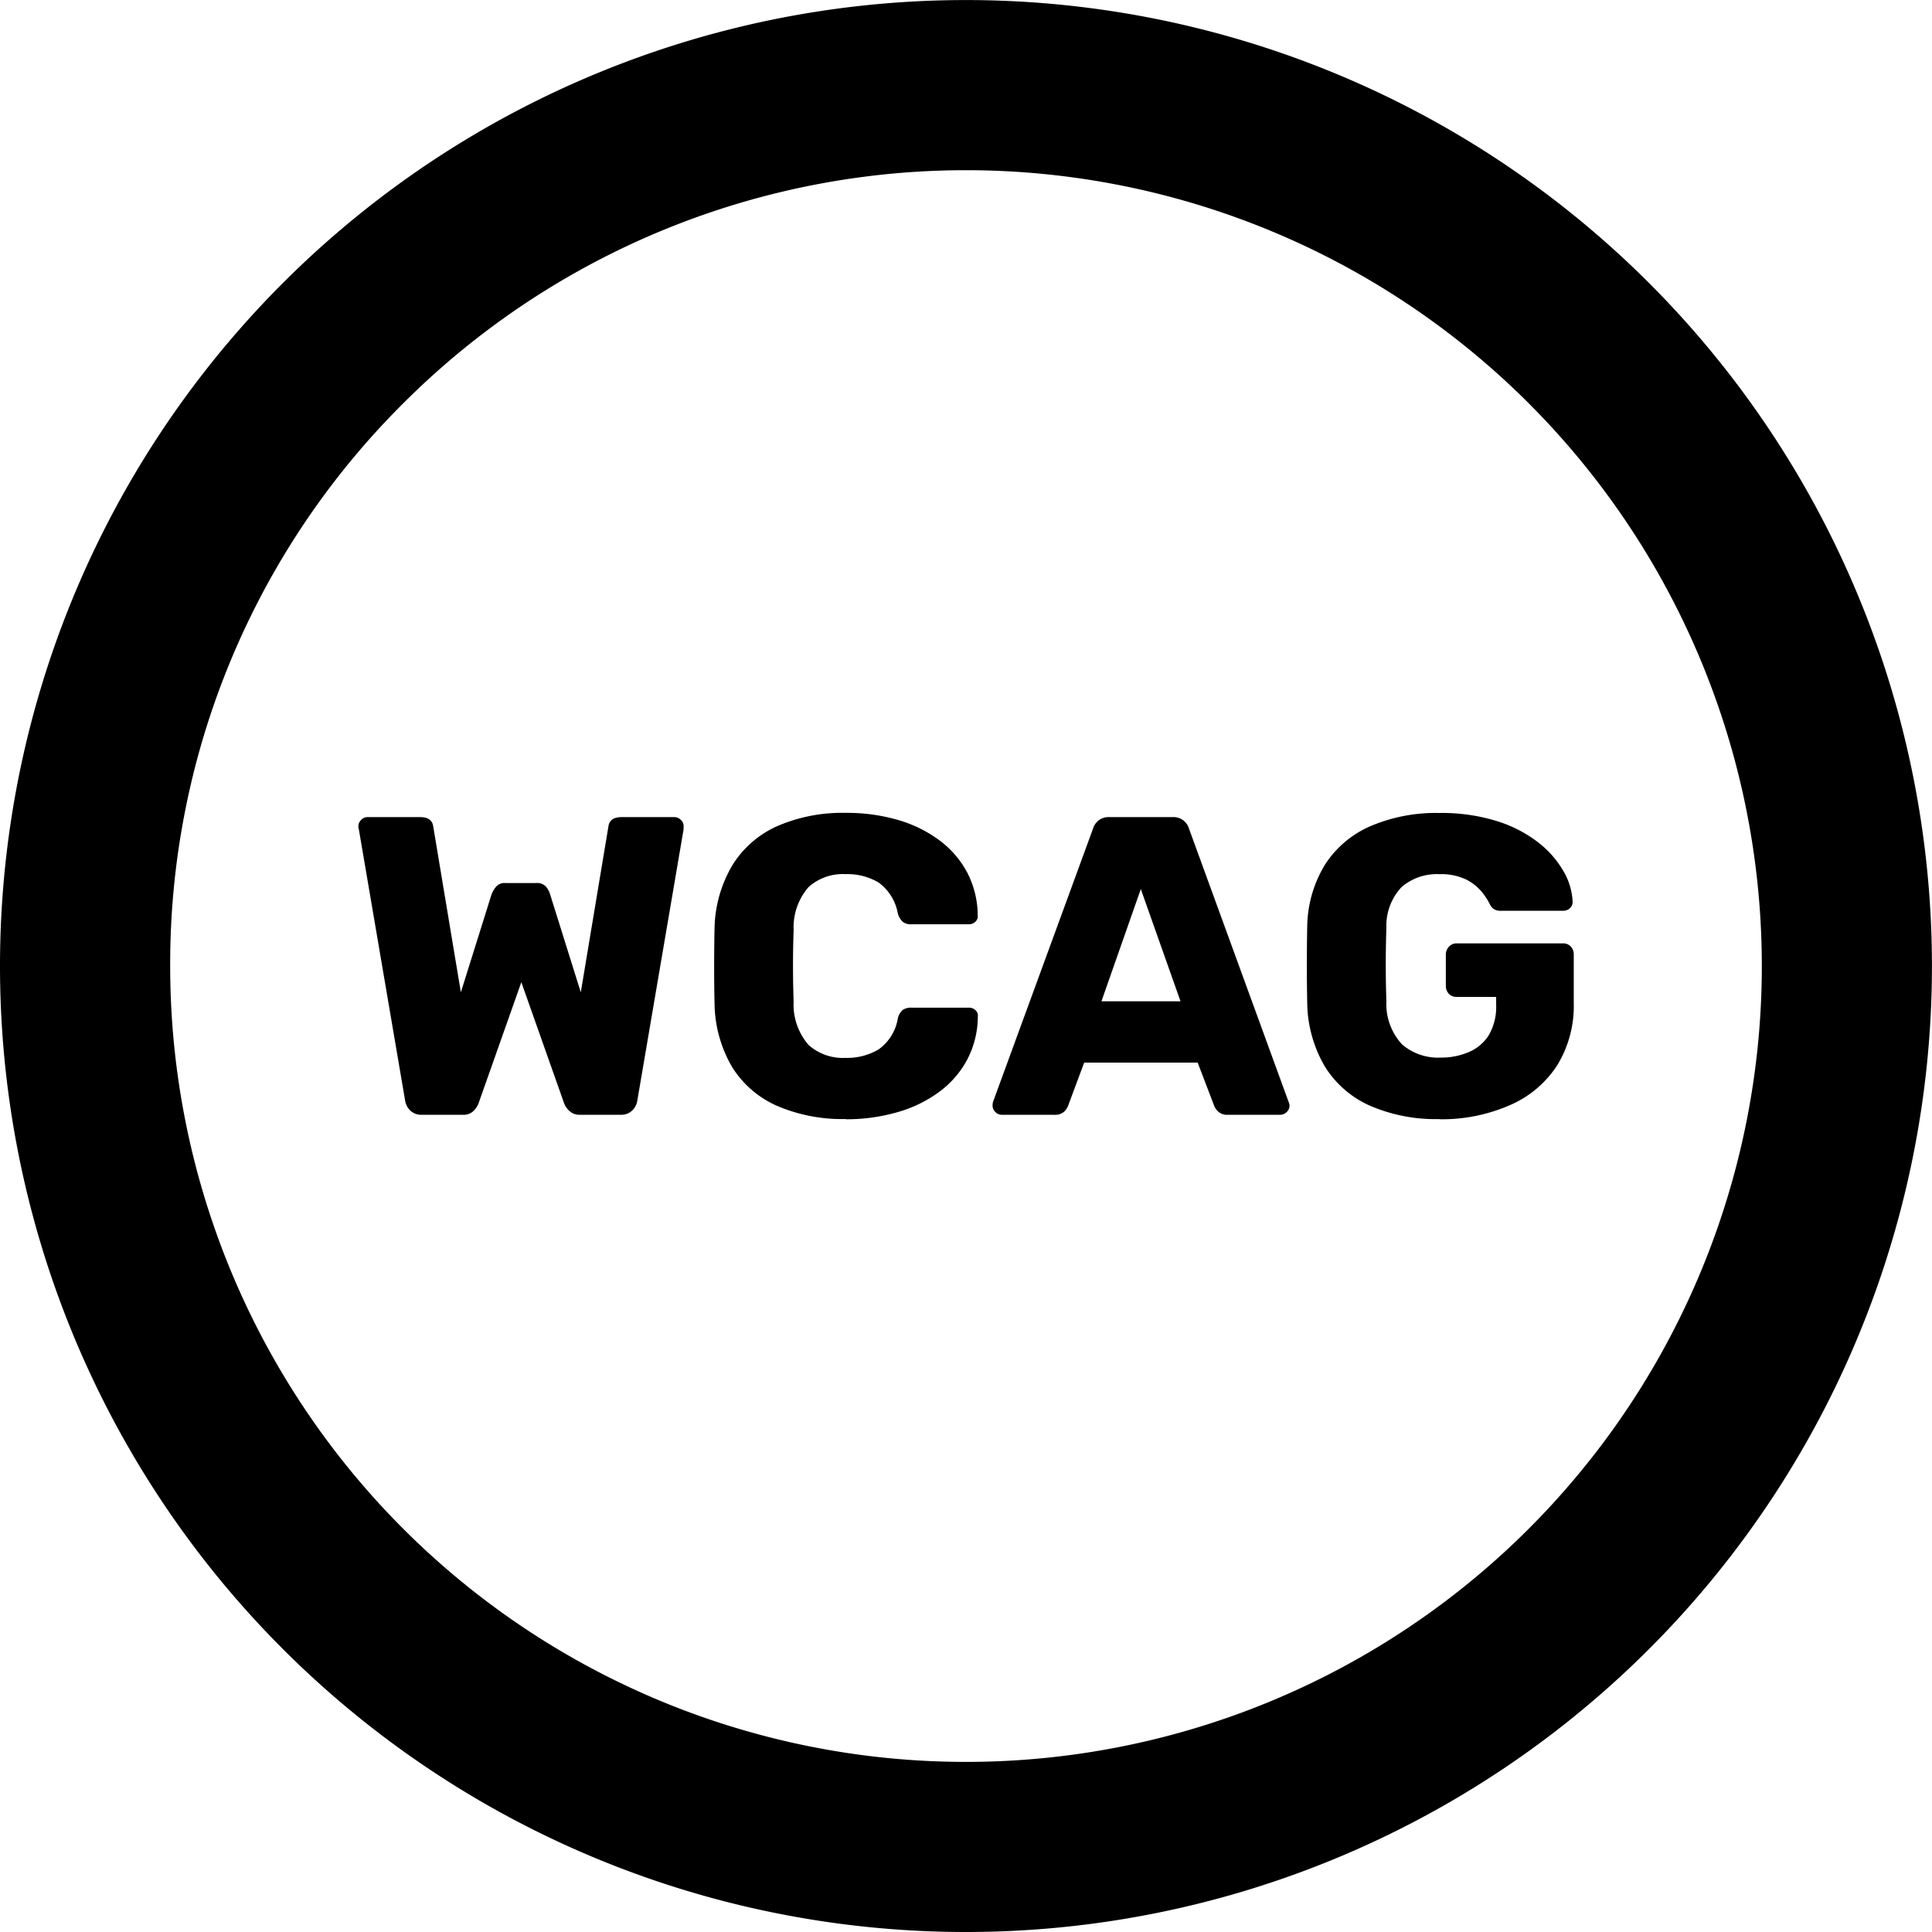
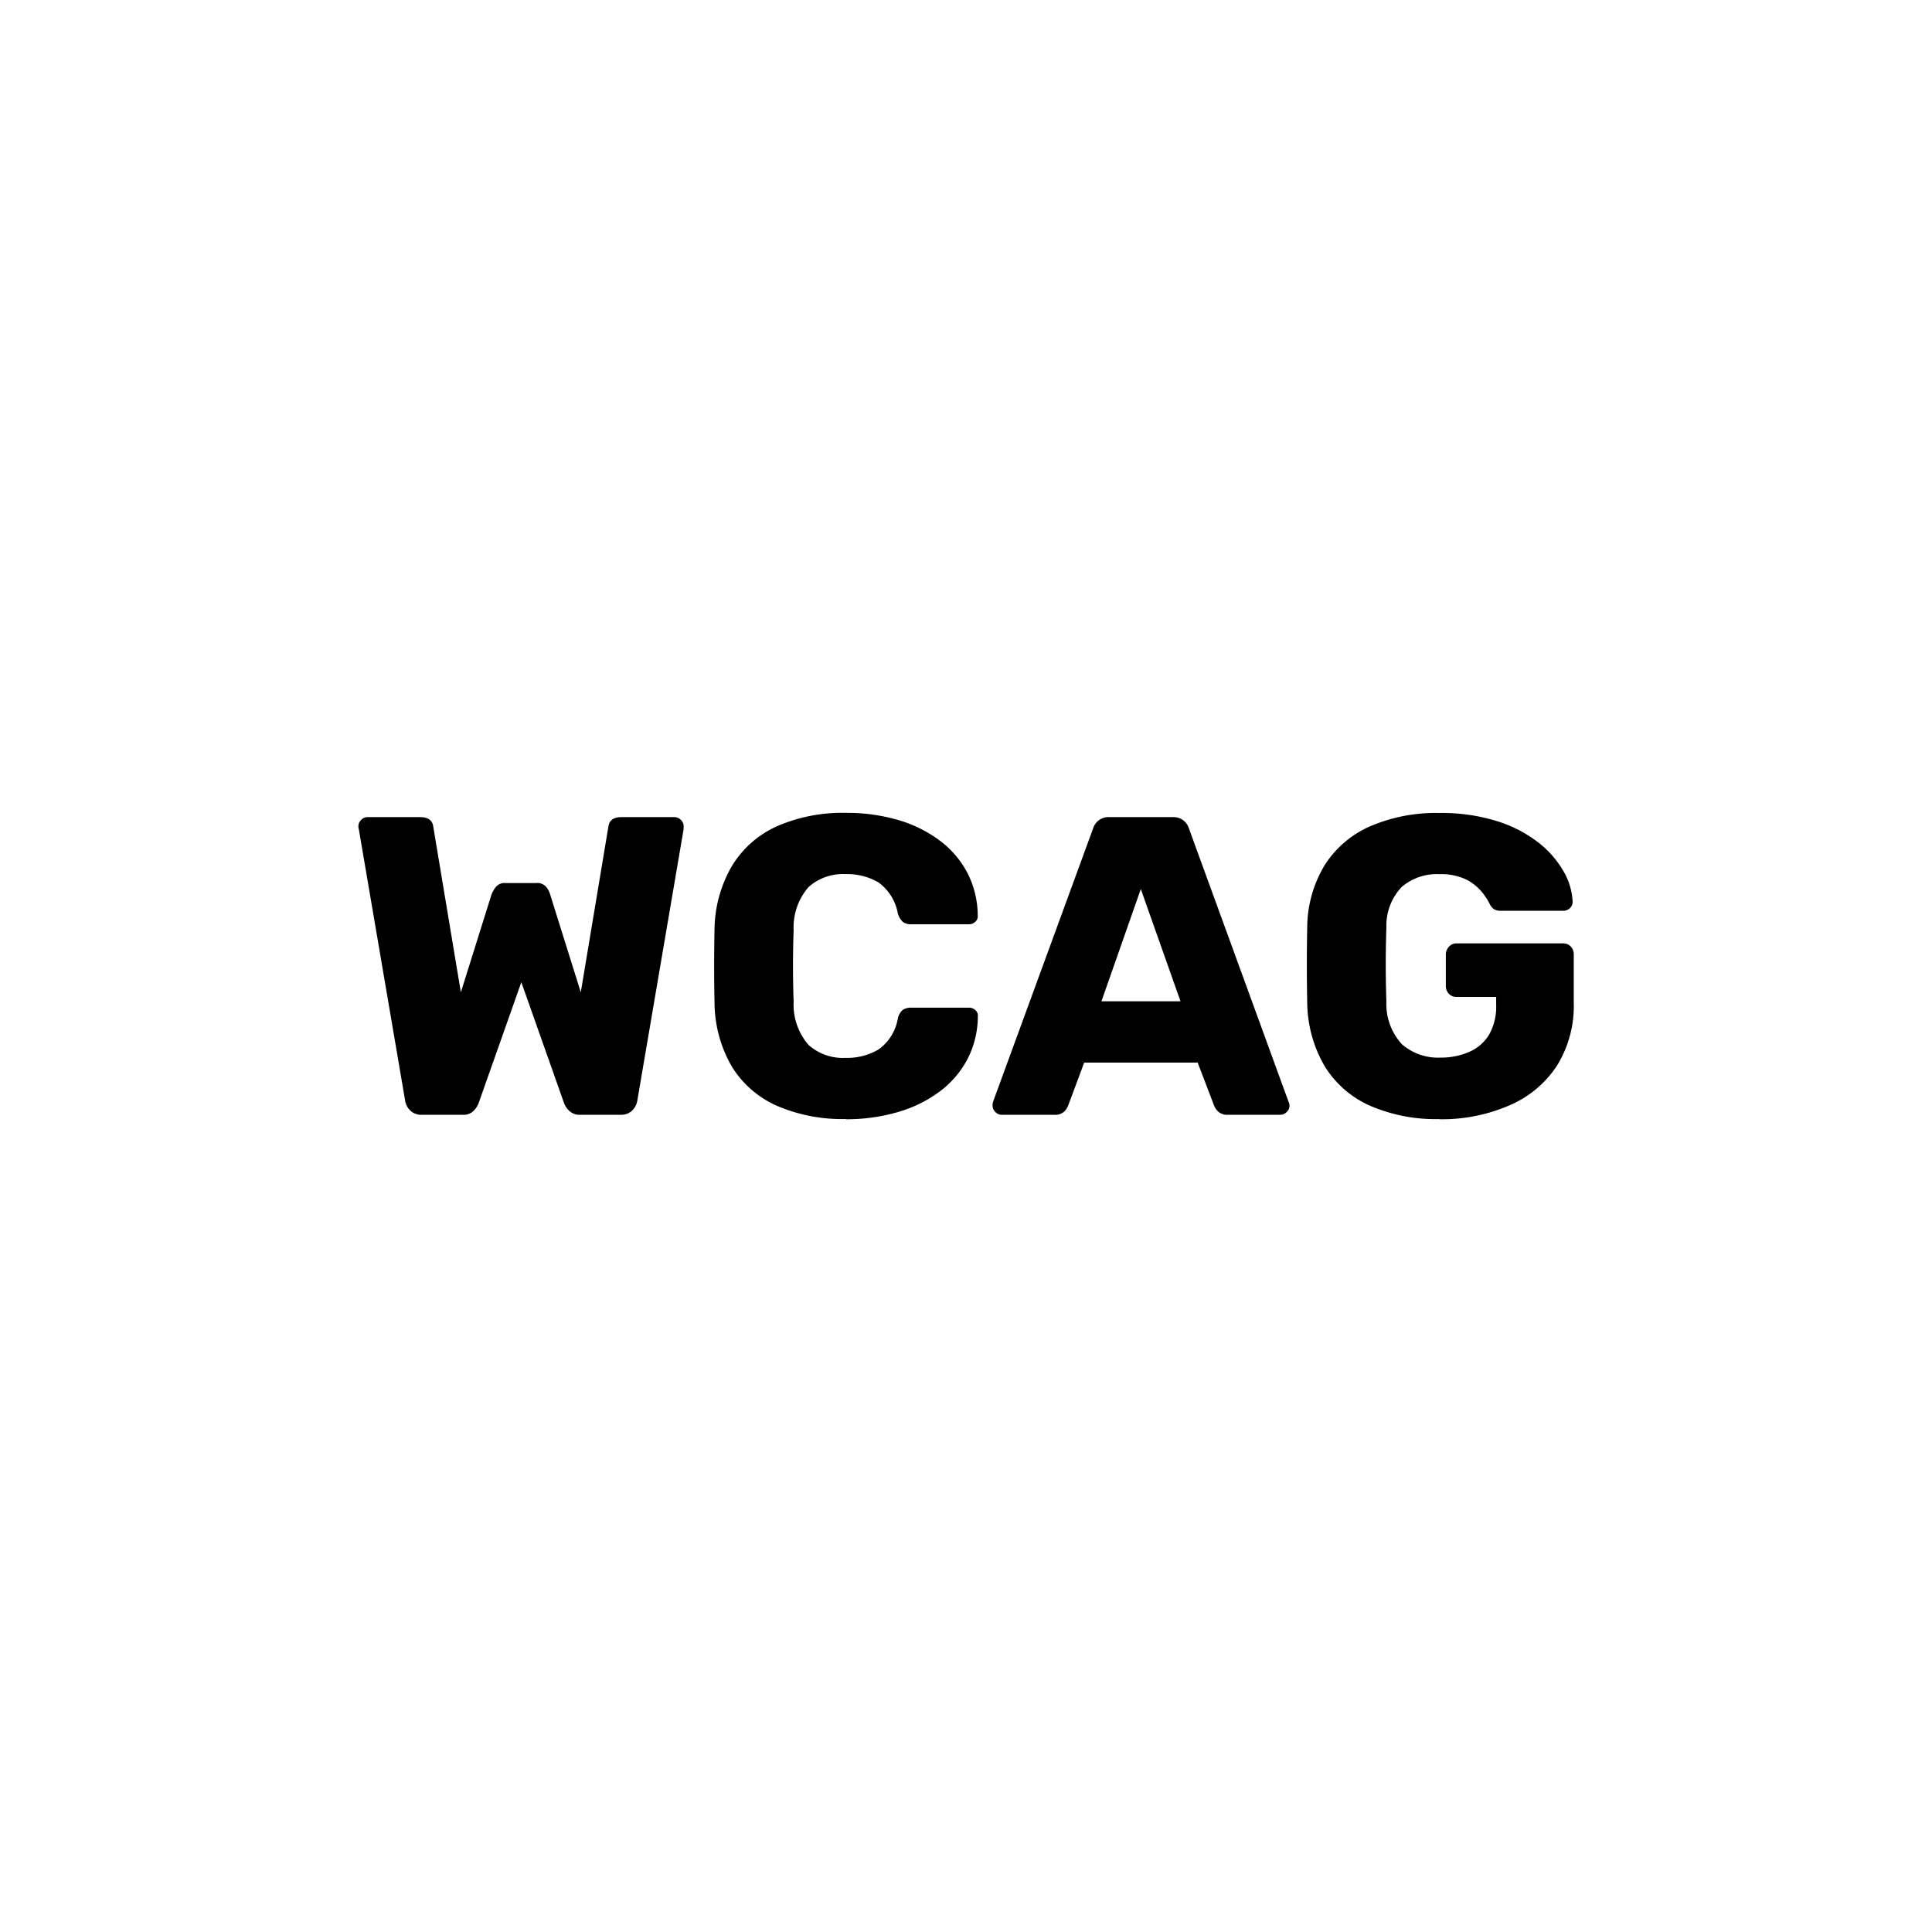
<svg xmlns="http://www.w3.org/2000/svg" width="34.057" height="34.057" viewBox="0 0 34.057 34.057">
  <g transform="translate(-6087.989 -4779.505)">
-     <path d="M17.028,3a14.028,14.028,0,0,0-9.92,23.948A14.028,14.028,0,1,0,26.948,7.109,13.936,13.936,0,0,0,17.028,3m0-3A17.028,17.028,0,1,1,0,17.028,17.028,17.028,0,0,1,17.028,0Z" transform="translate(6087.989 4813.562) rotate(-90)" />
    <path d="M-41.948-15.979a.273.273,0,0,1-.2-.075.305.305,0,0,1-.09-.172l-.817-4.789a.119.119,0,0,1-.007-.034v-.019a.15.15,0,0,1,.049-.109.15.15,0,0,1,.109-.049h.929q.21,0,.232.165l.487,2.923.54-1.724a.557.557,0,0,1,.075-.131.2.2,0,0,1,.172-.071h.54a.209.209,0,0,1,.18.071.386.386,0,0,1,.067.131l.54,1.724.487-2.923q.022-.165.232-.165h.929a.159.159,0,0,1,.116.049.15.15,0,0,1,.049.109.062.062,0,0,1,0,.019.114.114,0,0,0,0,.034l-.817,4.789a.305.305,0,0,1-.09.172.273.273,0,0,1-.2.075h-.712a.264.264,0,0,1-.195-.067.375.375,0,0,1-.09-.127l-.757-2.143-.757,2.143a.4.4,0,0,1-.086.127.251.251,0,0,1-.191.067Zm7.48.075a2.908,2.908,0,0,1-1.214-.232,1.776,1.776,0,0,1-.791-.682,2.268,2.268,0,0,1-.311-1.117q-.007-.307-.007-.66t.007-.675a2.26,2.26,0,0,1,.315-1.109,1.784,1.784,0,0,1,.794-.69,2.888,2.888,0,0,1,1.207-.232,3.224,3.224,0,0,1,.914.124,2.29,2.29,0,0,1,.734.36,1.7,1.7,0,0,1,.491.57,1.653,1.653,0,0,1,.184.753.126.126,0,0,1-.041.112.165.165,0,0,1-.116.045h-1.012a.238.238,0,0,1-.15-.041.323.323,0,0,1-.09-.154.862.862,0,0,0-.341-.543,1.084,1.084,0,0,0-.581-.146.906.906,0,0,0-.652.229,1.084,1.084,0,0,0-.262.761q-.022.615,0,1.259a1.084,1.084,0,0,0,.262.761.906.906,0,0,0,.652.229,1.082,1.082,0,0,0,.585-.15.84.84,0,0,0,.337-.54.271.271,0,0,1,.086-.154.255.255,0,0,1,.154-.041H-32.3a.165.165,0,0,1,.116.045.126.126,0,0,1,.041.112,1.653,1.653,0,0,1-.184.753,1.7,1.7,0,0,1-.491.57,2.29,2.29,0,0,1-.734.36A3.224,3.224,0,0,1-34.469-15.9Zm2.743-.075a.15.15,0,0,1-.109-.049.15.15,0,0,1-.049-.109.279.279,0,0,1,.007-.067l1.761-4.812a.3.3,0,0,1,.094-.146.287.287,0,0,1,.2-.064h1.109a.287.287,0,0,1,.2.064.3.3,0,0,1,.094.146l1.754,4.812a.149.149,0,0,1,.015.067.15.15,0,0,1-.049.109.159.159,0,0,1-.116.049h-.922a.229.229,0,0,1-.169-.056.279.279,0,0,1-.071-.1l-.292-.764h-2l-.285.764a.3.3,0,0,1-.067.1.239.239,0,0,1-.18.056Zm1.761-2h1.394l-.7-1.979Zm5.958,2.076a2.914,2.914,0,0,1-1.225-.236,1.788,1.788,0,0,1-.794-.69,2.262,2.262,0,0,1-.311-1.105q-.007-.322-.007-.686t.007-.693a2.144,2.144,0,0,1,.315-1.079,1.808,1.808,0,0,1,.8-.675,2.941,2.941,0,0,1,1.214-.232,3.28,3.28,0,0,1,1,.139,2.308,2.308,0,0,1,.731.371,1.757,1.757,0,0,1,.453.51,1.17,1.17,0,0,1,.165.547.147.147,0,0,1-.049.112.165.165,0,0,1-.116.045h-1.094a.234.234,0,0,1-.124-.026.22.22,0,0,1-.071-.079,1.143,1.143,0,0,0-.154-.236.852.852,0,0,0-.277-.214,1.016,1.016,0,0,0-.461-.09.954.954,0,0,0-.667.225.994.994,0,0,0-.27.719q-.022.645,0,1.3a1.046,1.046,0,0,0,.277.757.973.973,0,0,0,.682.232,1.224,1.224,0,0,0,.5-.1.762.762,0,0,0,.349-.3.991.991,0,0,0,.127-.528v-.142h-.7a.176.176,0,0,1-.135-.056.2.2,0,0,1-.052-.139V-18.8a.2.2,0,0,1,.052-.139A.176.176,0,0,1-23.714-19h1.889a.176.176,0,0,1,.135.056.2.2,0,0,1,.052.139v.854a2,2,0,0,1-.292,1.1,1.876,1.876,0,0,1-.828.7A2.99,2.99,0,0,1-24.006-15.9Z" transform="translate(6137.369 4815.135)" />
  </g>
</svg>